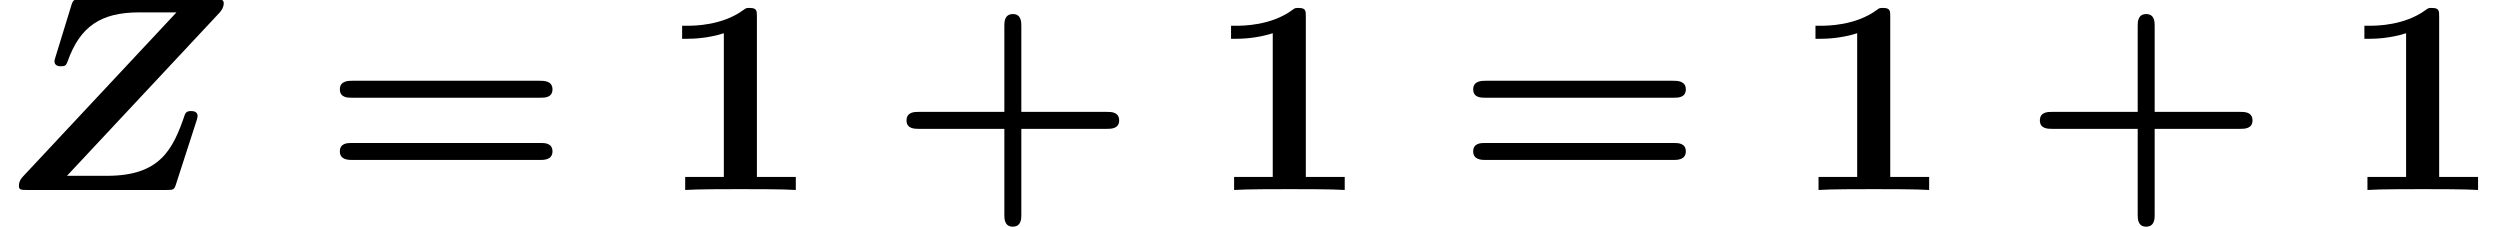
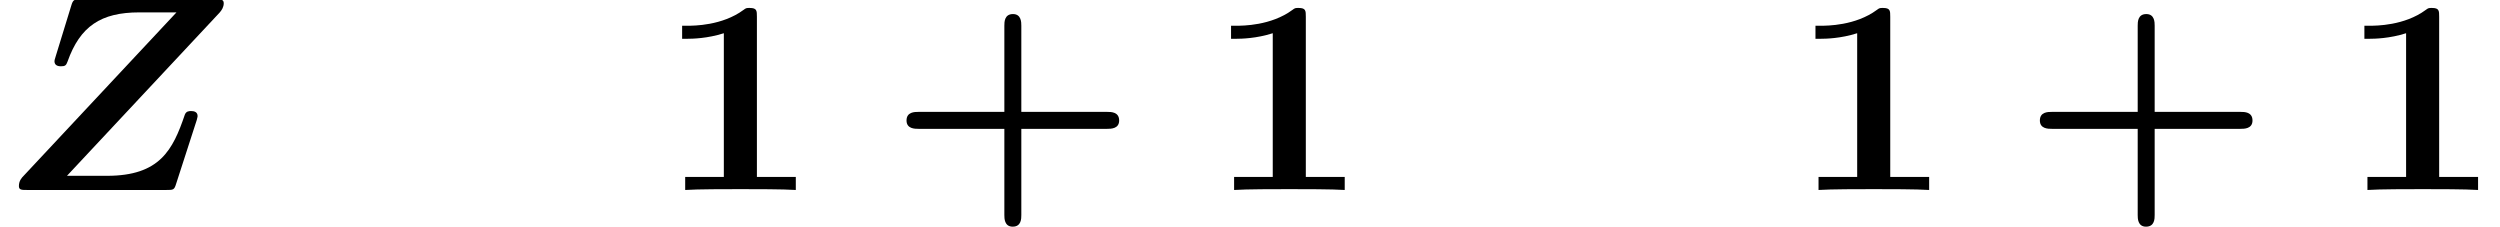
<svg xmlns="http://www.w3.org/2000/svg" xmlns:xlink="http://www.w3.org/1999/xlink" height="8.906pt" version="1.1" viewBox="70.735 61.285 98.13 8.906" width="98.13pt">
  <defs>
    <path d="M8.618 -6.96C8.705 -7.058 8.782 -7.178 8.782 -7.331S8.662 -7.484 8.465 -7.484H3.196C2.913 -7.484 2.869 -7.484 2.793 -7.222L2.193 -5.269C2.138 -5.105 2.138 -5.073 2.138 -5.051C2.138 -4.865 2.324 -4.855 2.389 -4.855C2.553 -4.855 2.596 -4.887 2.651 -5.04C3.142 -6.425 3.96 -6.971 5.465 -6.971H6.927L0.938 -0.567C0.851 -0.48 0.742 -0.36 0.742 -0.153C0.742 0 0.851 0 1.069 0H6.524C6.807 0 6.84 0 6.916 -0.251L7.724 -2.749C7.756 -2.869 7.756 -2.891 7.756 -2.902C7.756 -3.065 7.615 -3.098 7.505 -3.098C7.429 -3.098 7.309 -3.098 7.255 -2.956C6.785 -1.571 6.273 -0.556 4.2 -0.556H2.629L8.618 -6.96Z" id="g0-90" />
    <path d="M5.204 -2.4H8.575C8.716 -2.4 9.044 -2.4 9.044 -2.727C9.044 -3.065 8.727 -3.065 8.575 -3.065H5.204V-6.447C5.204 -6.578 5.204 -6.905 4.876 -6.905C4.538 -6.905 4.538 -6.589 4.538 -6.447V-3.065H1.167C1.015 -3.065 0.698 -3.065 0.698 -2.727C0.698 -2.4 1.025 -2.4 1.167 -2.4H4.538V0.982C4.538 1.113 4.538 1.44 4.865 1.44C5.204 1.44 5.204 1.124 5.204 0.982V-2.4Z" id="g1-43" />
    <path d="M3.862 -6.796C3.862 -7.036 3.862 -7.145 3.578 -7.145C3.458 -7.145 3.436 -7.145 3.338 -7.069C2.498 -6.447 1.375 -6.447 1.145 -6.447H0.927V-5.935H1.145C1.32 -5.935 1.92 -5.945 2.564 -6.153V-0.513H1.047V0C1.527 -0.033 2.684 -0.033 3.218 -0.033S4.909 -0.033 5.389 0V-0.513H3.862V-6.796Z" id="g1-49" />
-     <path d="M8.596 -3.622C8.727 -3.622 9.044 -3.622 9.044 -3.949C9.044 -4.287 8.705 -4.287 8.542 -4.287H1.2C1.036 -4.287 0.698 -4.287 0.698 -3.949C0.698 -3.622 1.015 -3.622 1.145 -3.622H8.596ZM8.542 -1.178C8.705 -1.178 9.044 -1.178 9.044 -1.516C9.044 -1.844 8.727 -1.844 8.596 -1.844H1.145C1.015 -1.844 0.698 -1.844 0.698 -1.516C0.698 -1.178 1.036 -1.178 1.2 -1.178H8.542Z" id="g1-61" />
  </defs>
  <g id="page1">
    <use x="70.735" xlink:href="#g0-90" y="68.742" />
    <use x="83.377" xlink:href="#g1-61" y="68.742" />
    <use x="96.583" xlink:href="#g1-49" y="68.742" />
    <use x="105.62" xlink:href="#g1-43" y="68.742" />
    <use x="118.129" xlink:href="#g1-49" y="68.742" />
    <use x="127.863" xlink:href="#g1-61" y="68.742" />
    <use x="141.069" xlink:href="#g1-49" y="68.742" />
    <use x="150.106" xlink:href="#g1-43" y="68.742" />
    <use x="162.615" xlink:href="#g1-49" y="68.742" />
  </g>
</svg>